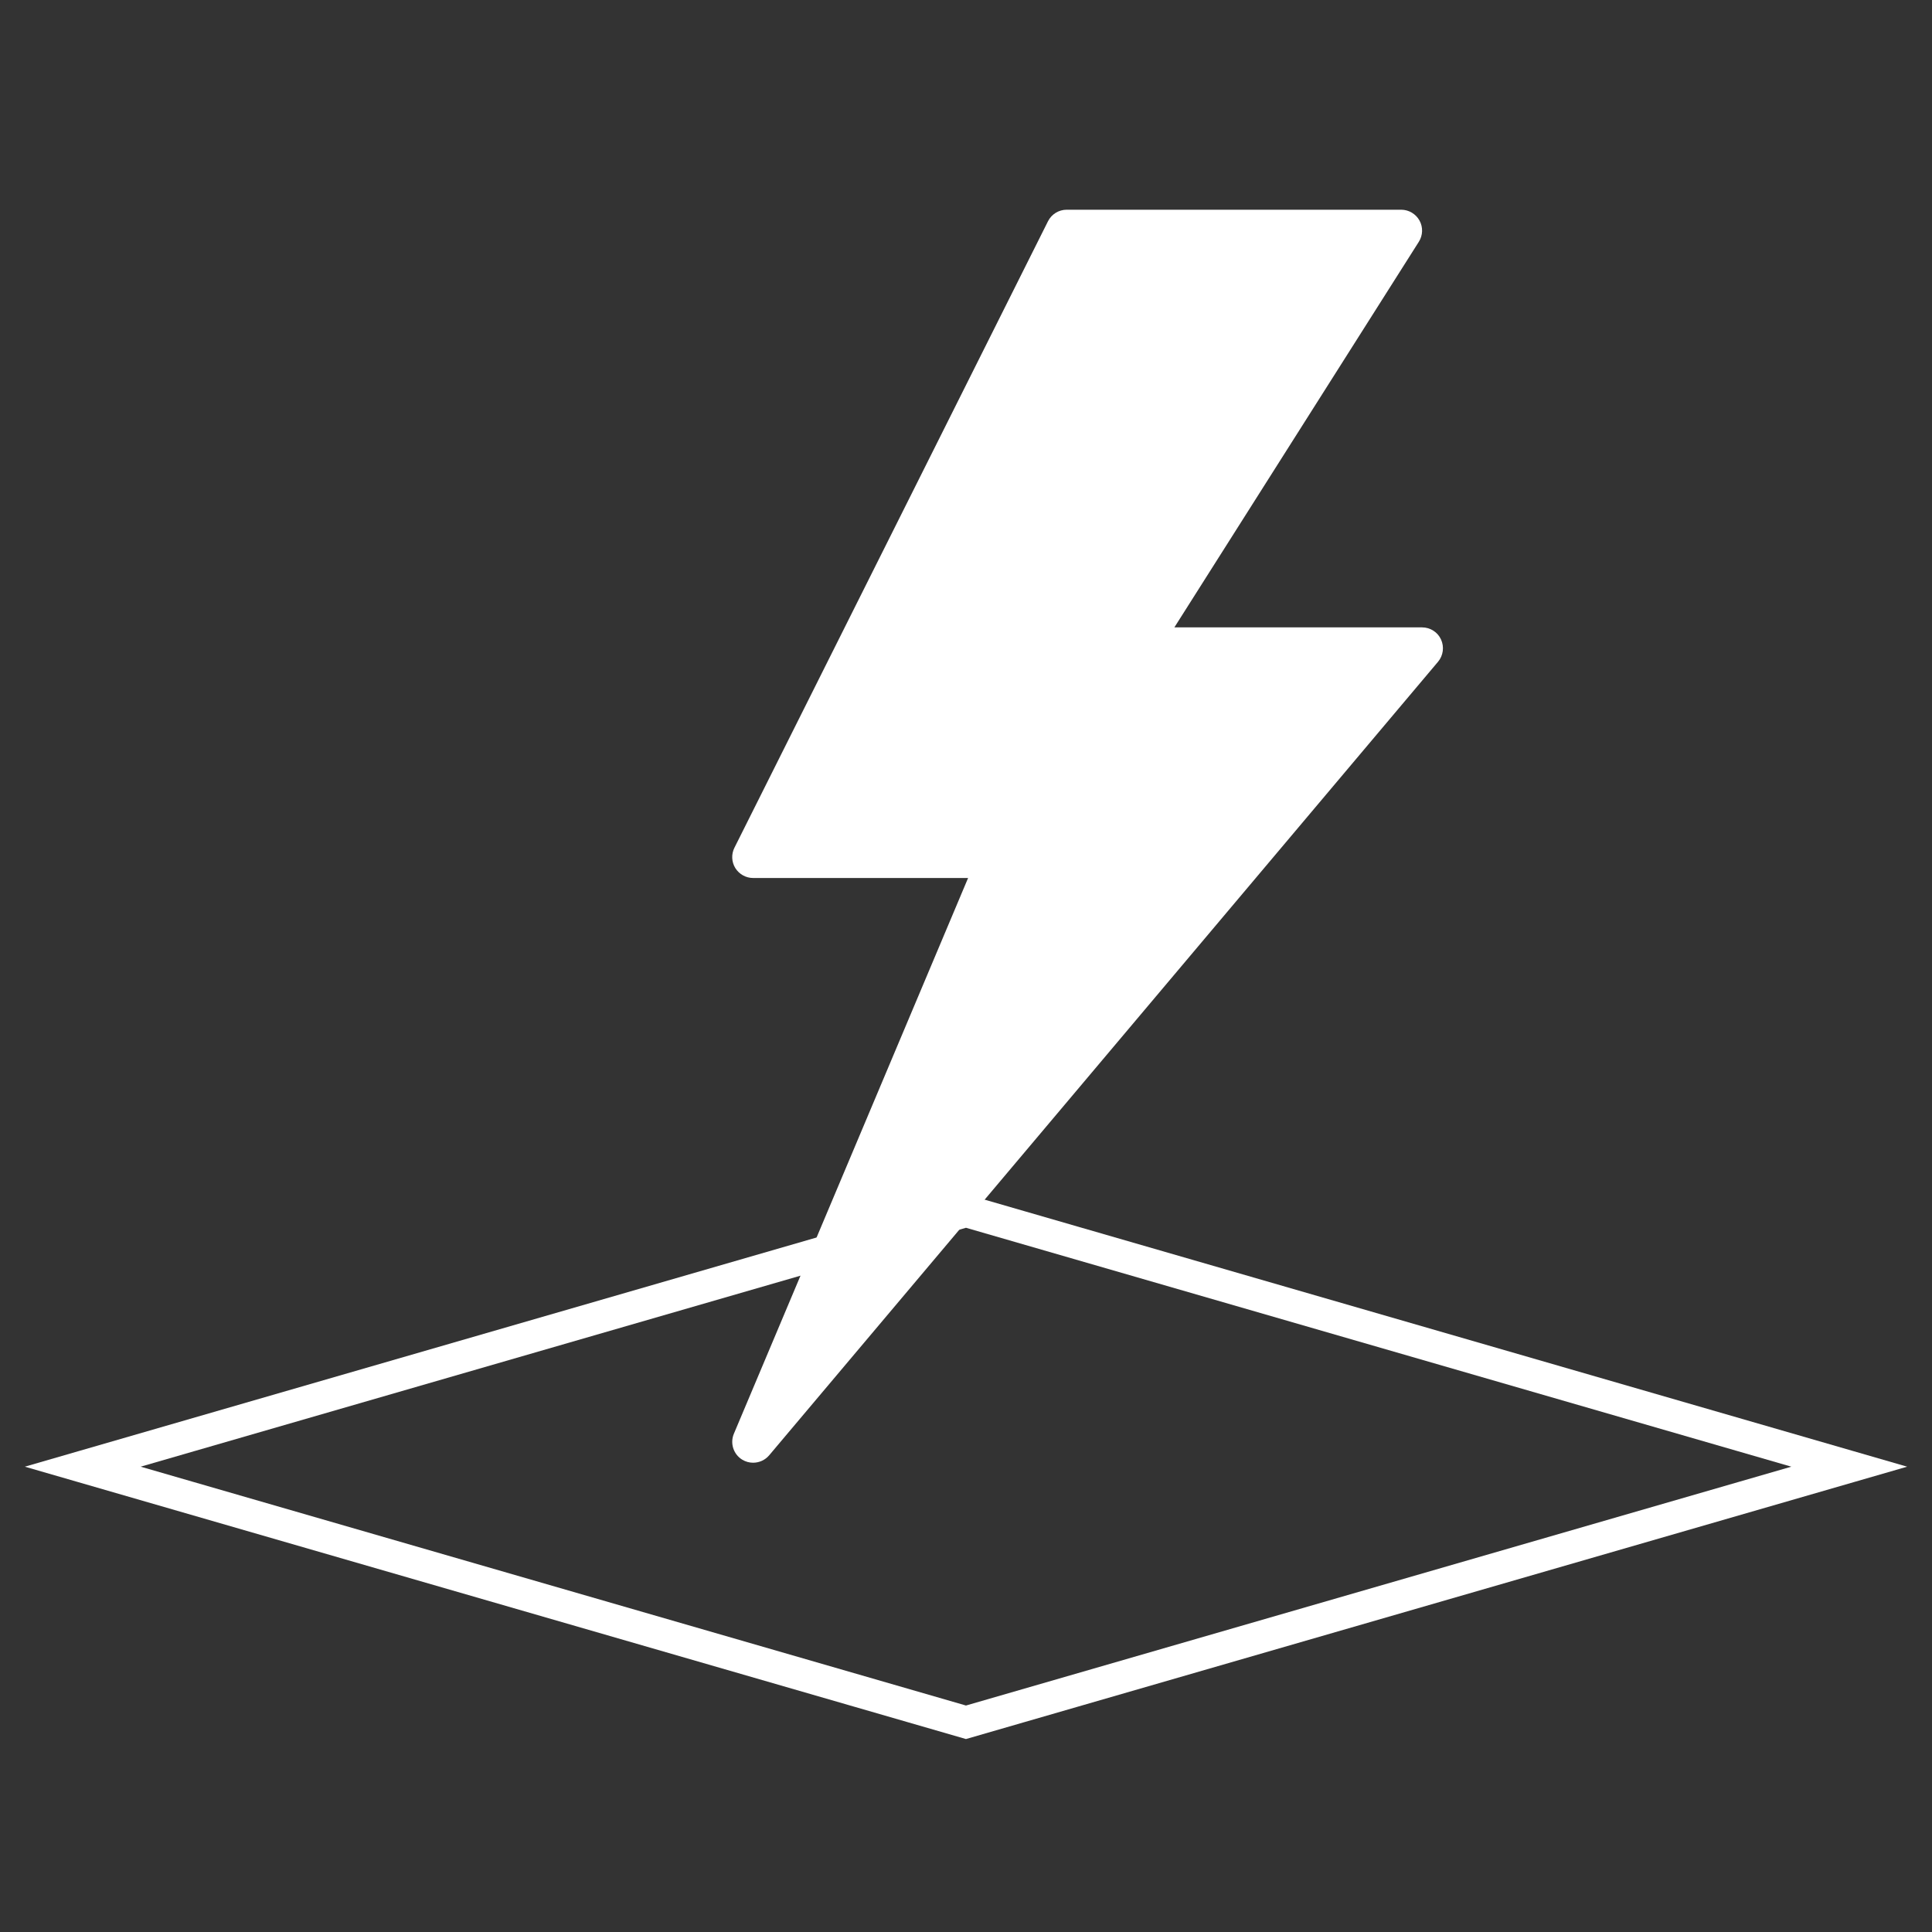
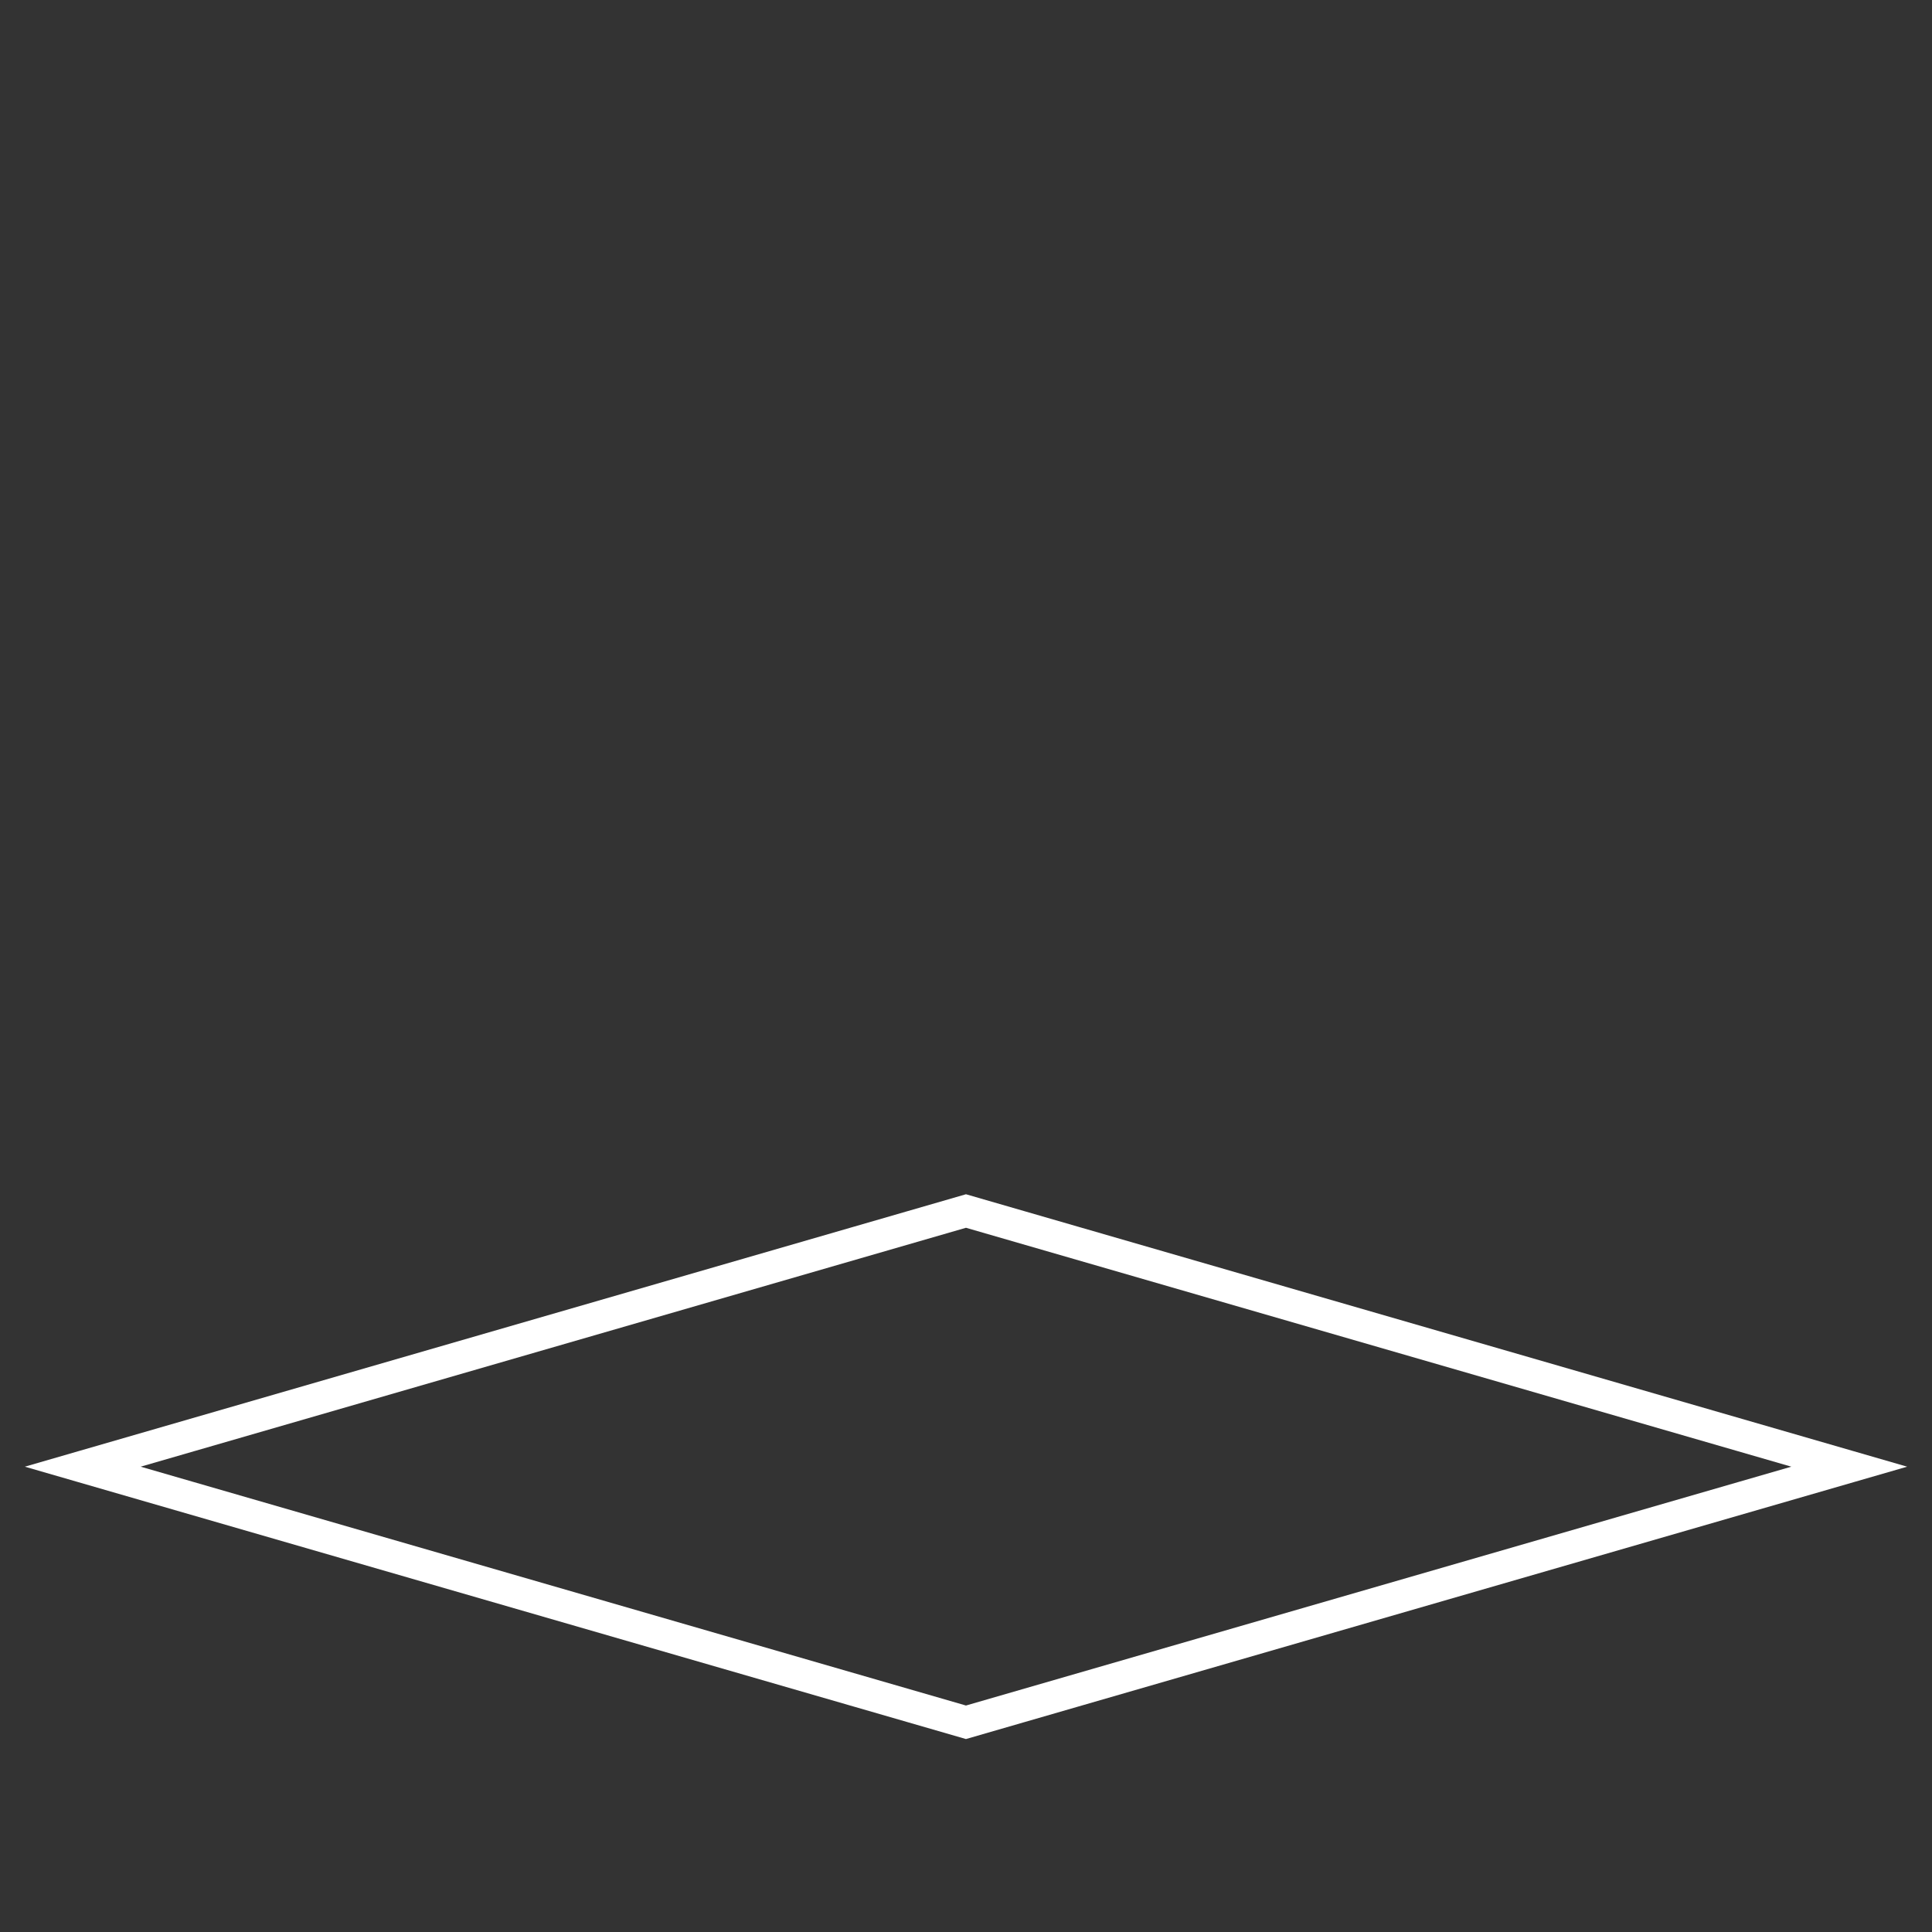
<svg xmlns="http://www.w3.org/2000/svg" version="1.1" id="Layer_1" x="0px" y="0px" width="60px" height="60px" viewBox="0 0 60 60" enable-background="new 0 0 60 60" xml:space="preserve">
  <rect x="0" y="0" width="60" height="60" fill="#333333" stroke="none" />
-   <path fill="#FFFFFF" d="M44.752,19.859c-0.105-0.229-0.335-0.375-0.588-0.375h-7.693l7.592-11.975c0.127-0.2,0.135-0.453,0.021-0.66  c-0.115-0.207-0.333-0.336-0.569-0.336H33.127c-0.246,0-0.471,0.139-0.581,0.359l-9.738,19.456c-0.1,0.2-0.09,0.439,0.028,0.631  c0.12,0.191,0.328,0.308,0.553,0.308h6.676l-7.274,17.259c-0.124,0.295-0.014,0.638,0.259,0.805  c0.105,0.064,0.222,0.095,0.338,0.095c0.187,0,0.37-0.079,0.498-0.229L44.66,20.551C44.822,20.358,44.857,20.088,44.752,19.859" />
  <polygon fill="none" stroke="#FFFFFF" stroke-miterlimit="10" points="57.43,45.549 29.999,53.487 2.57,45.549 29.999,37.609 " />
</svg>